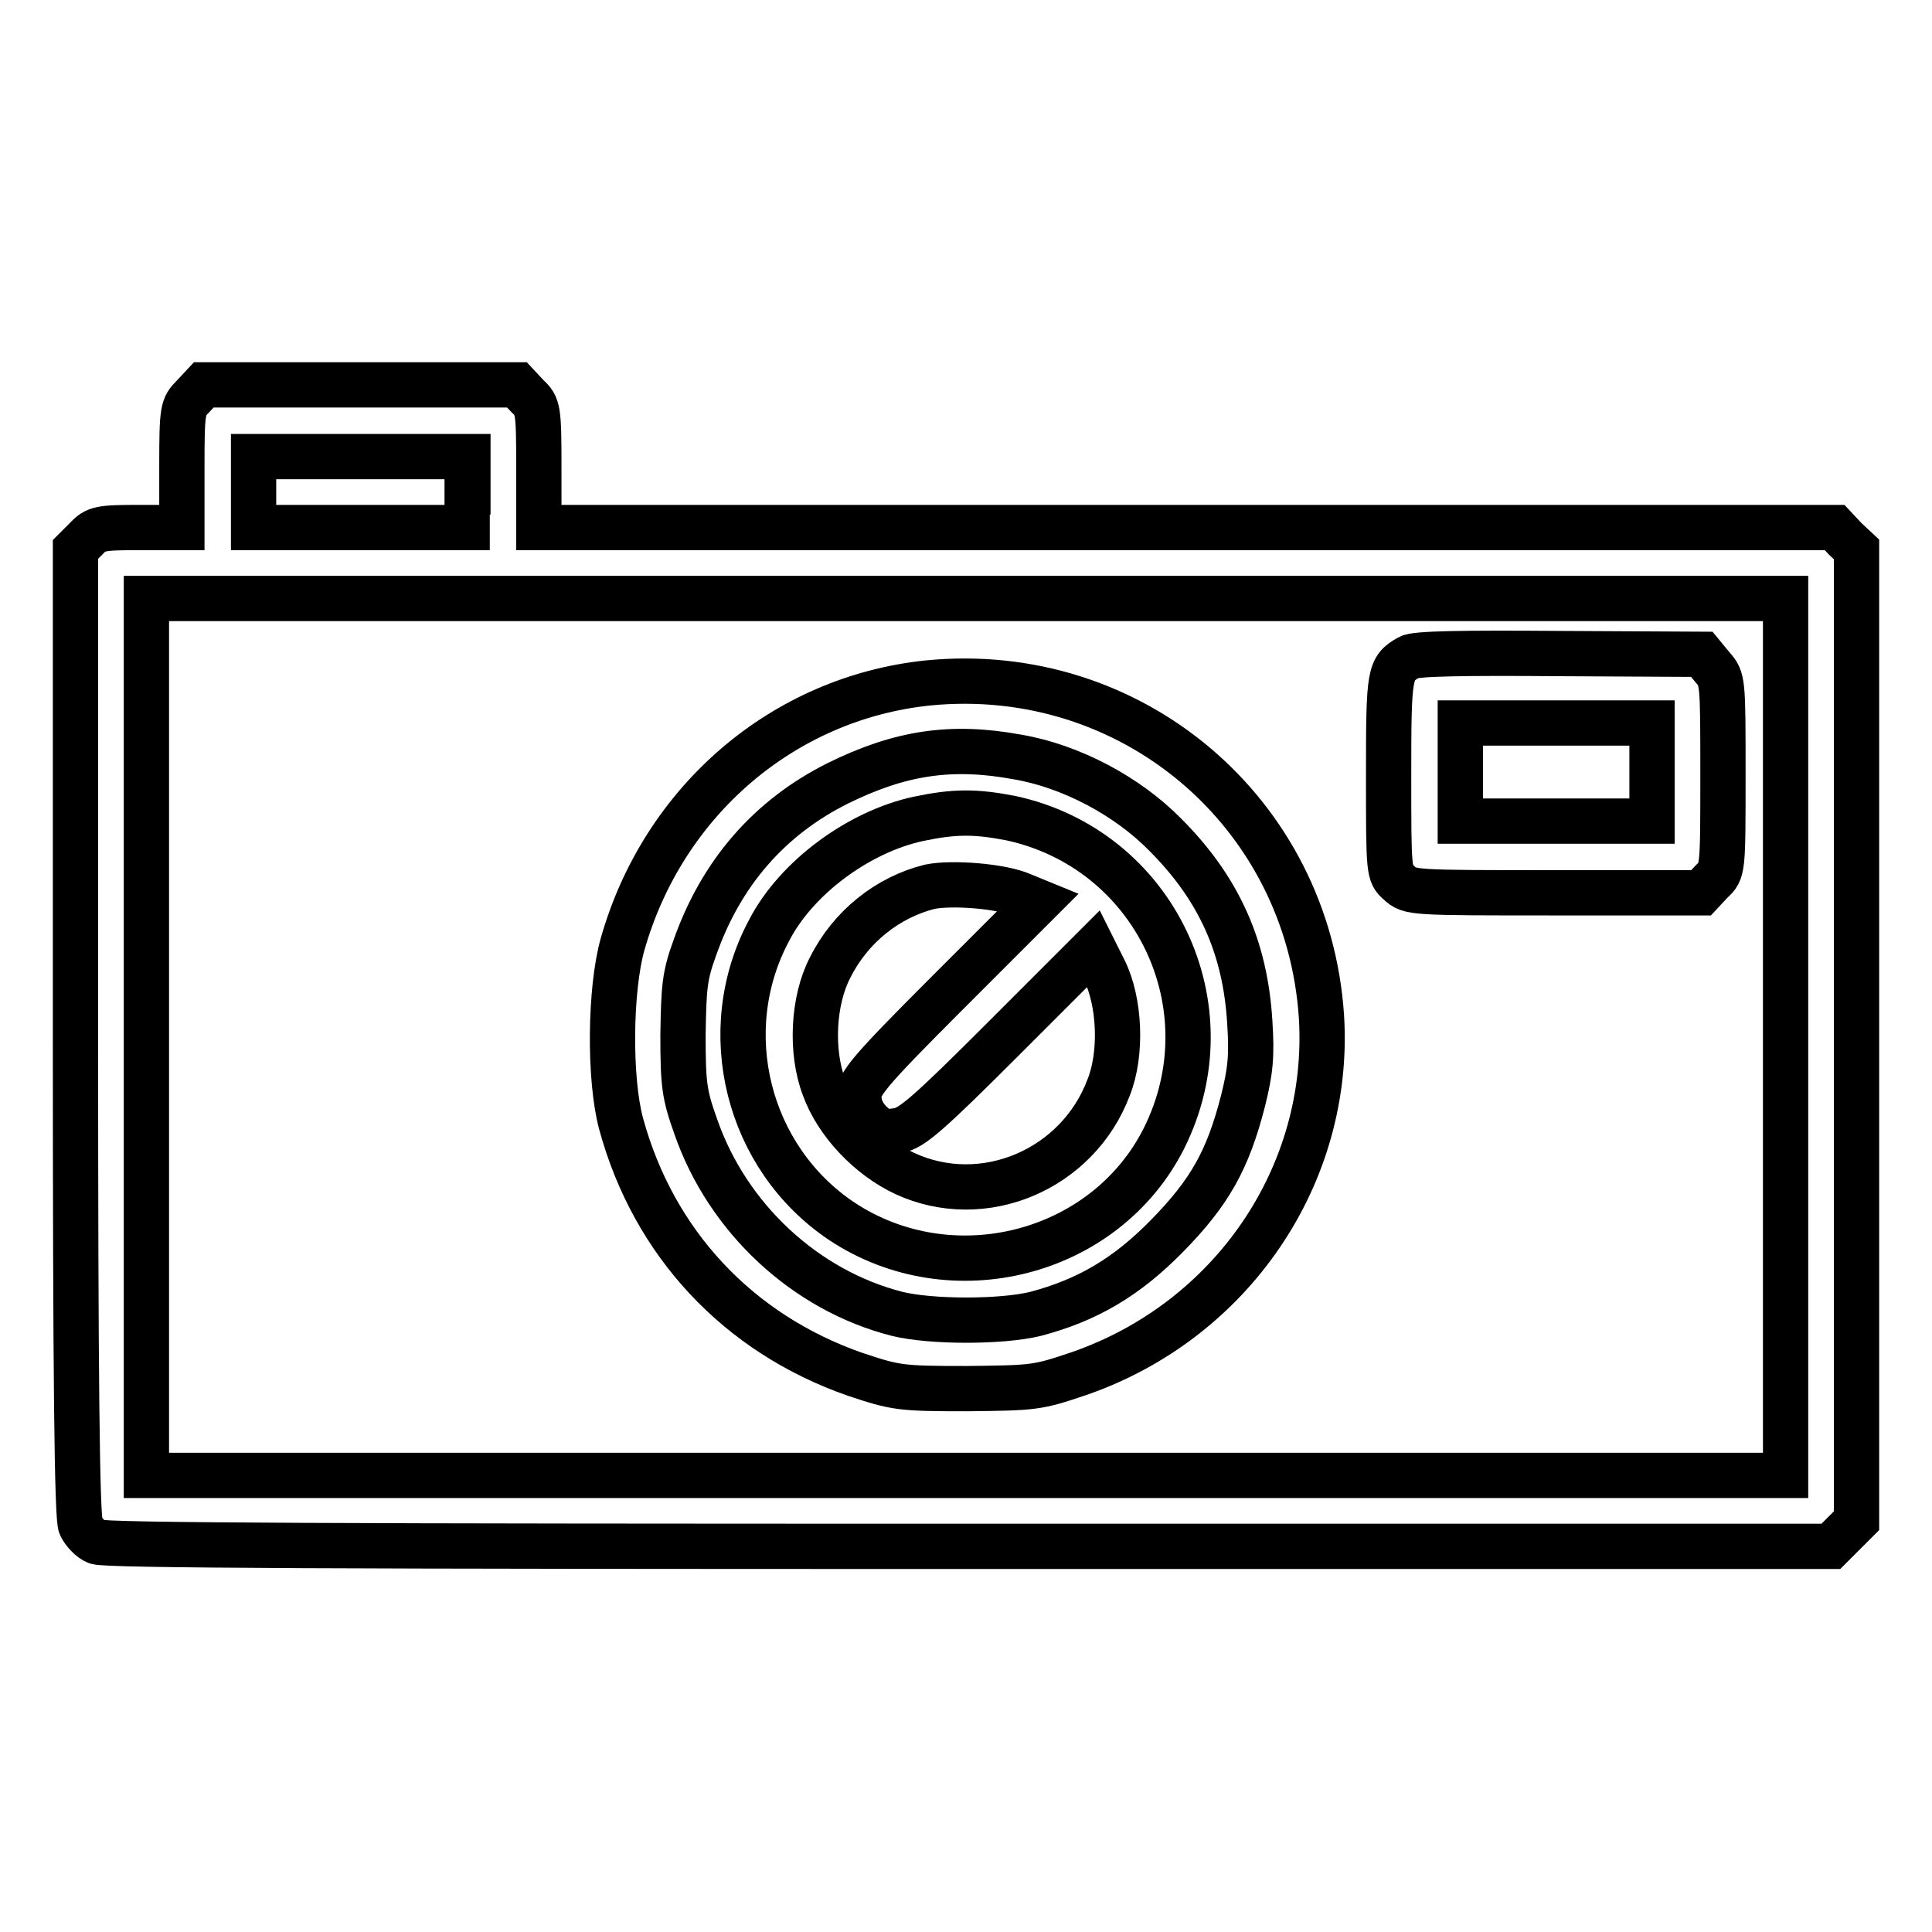
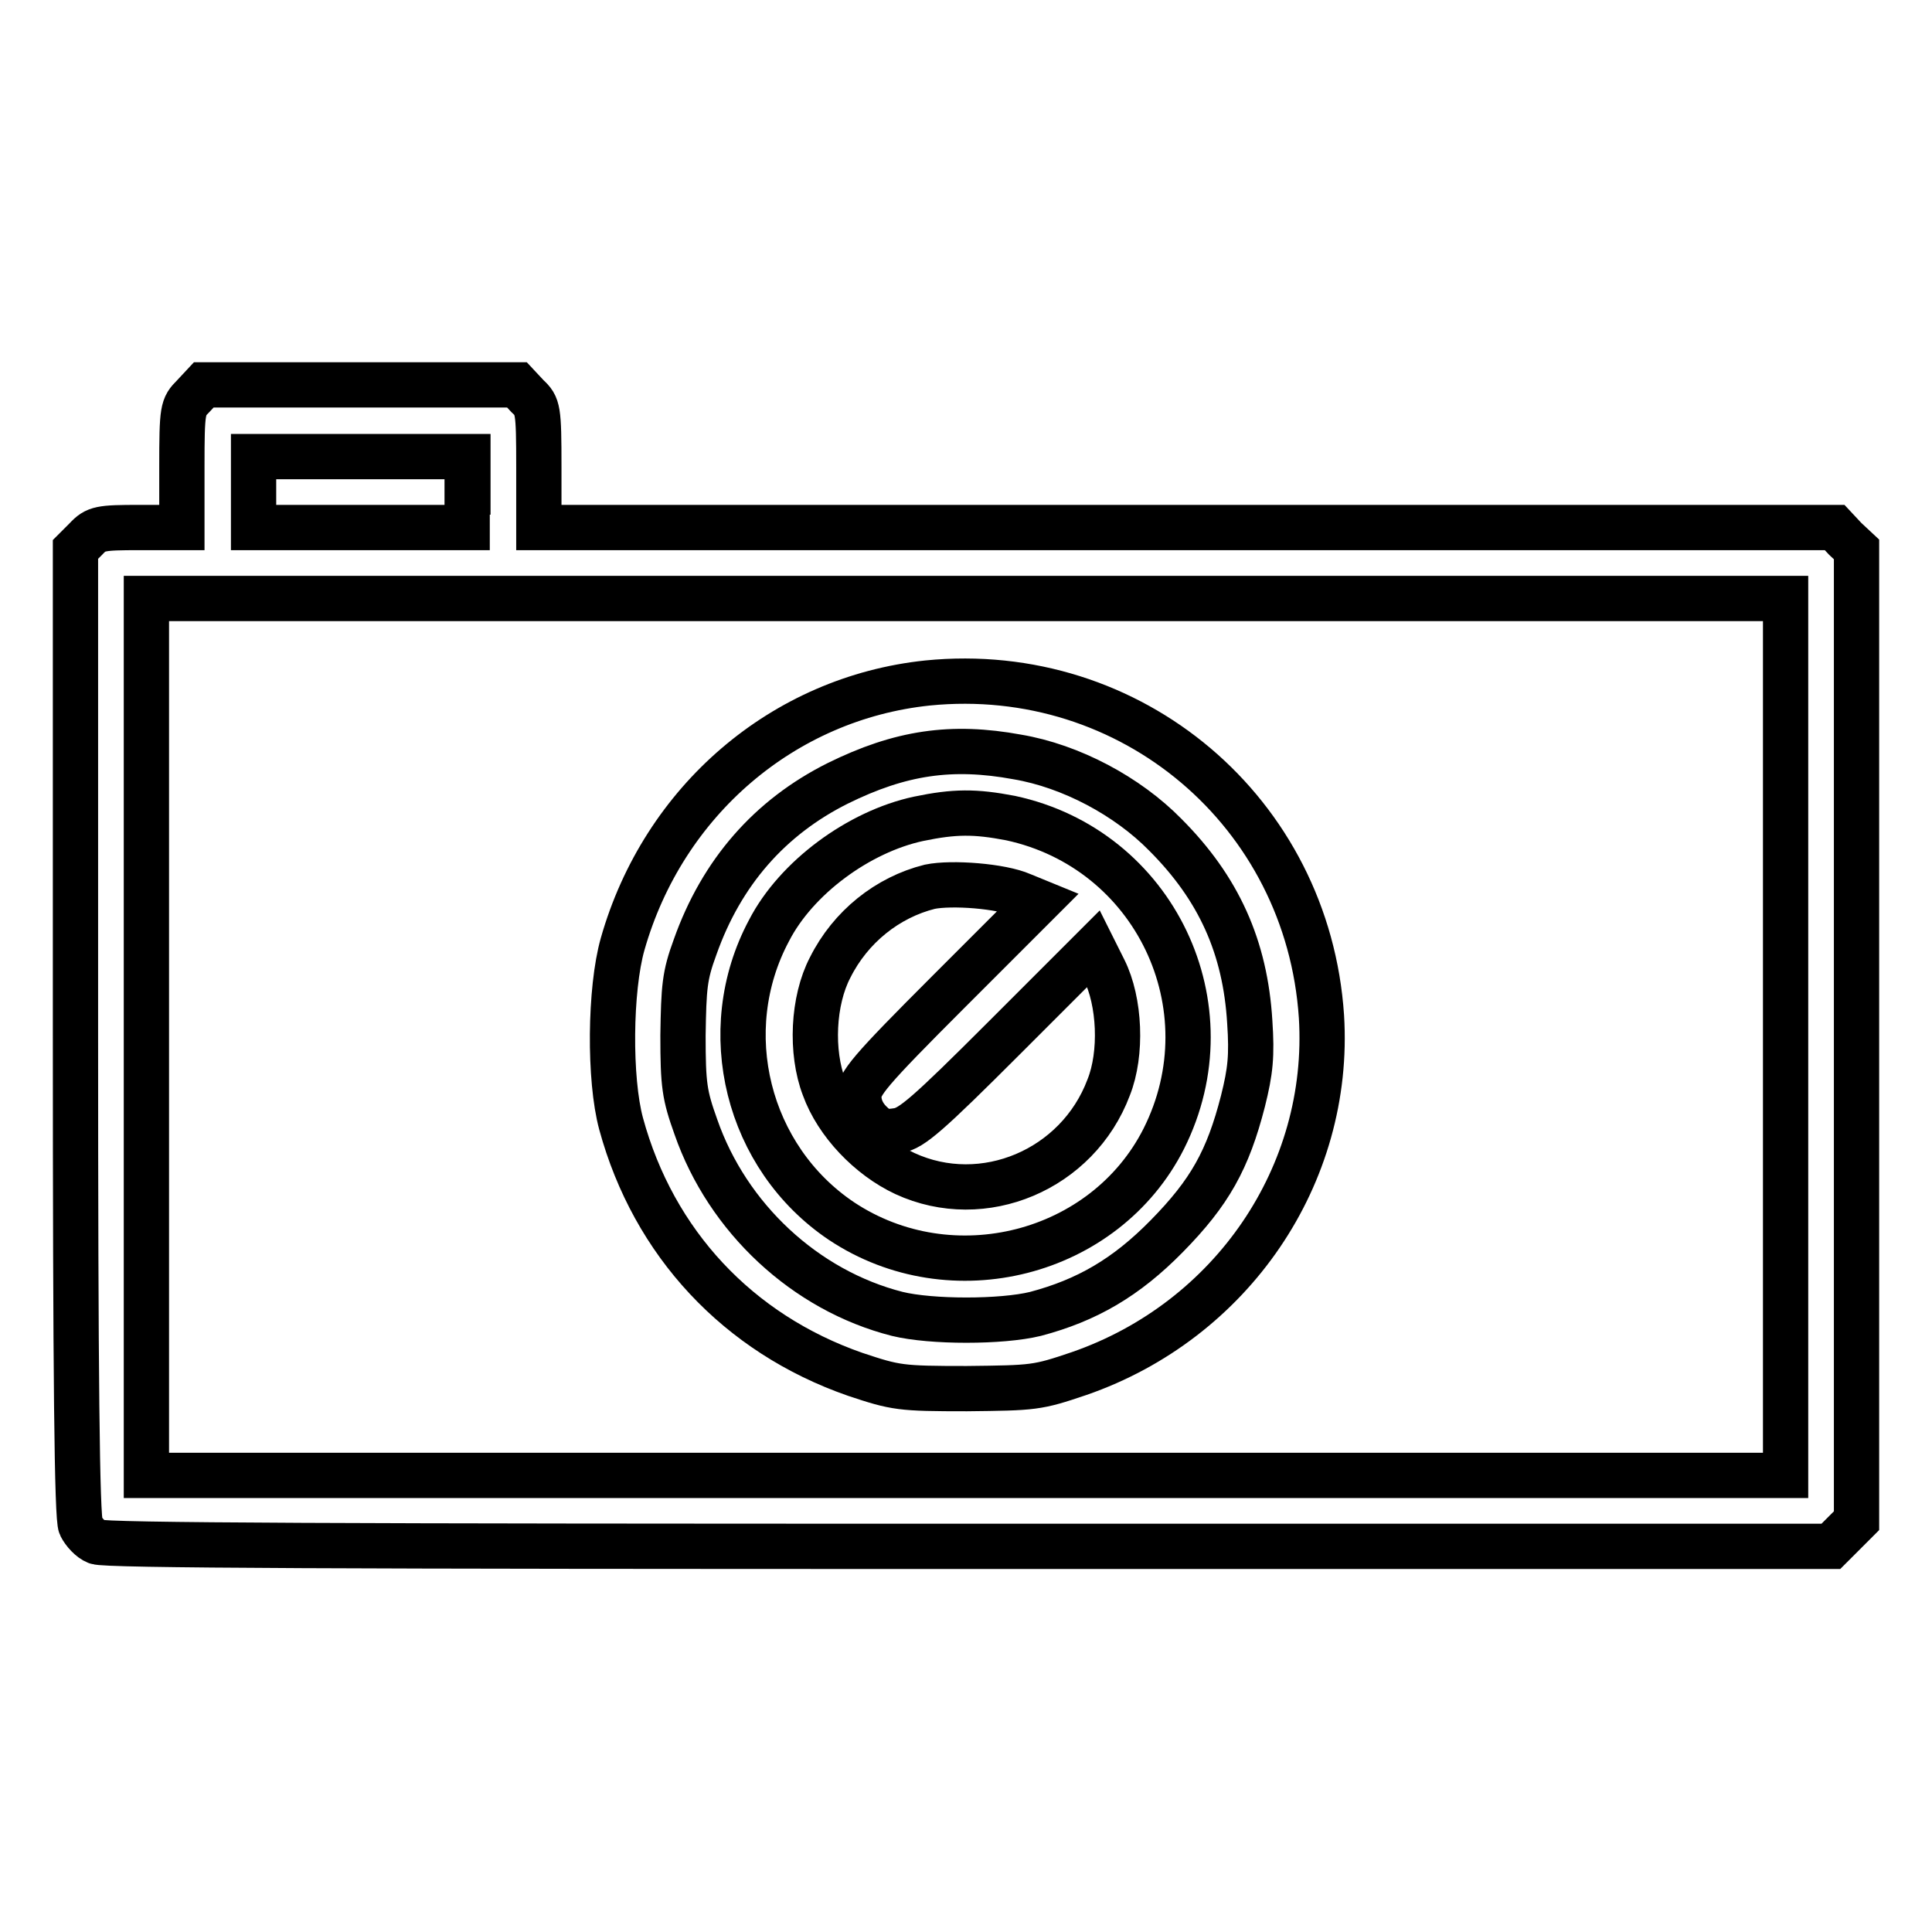
<svg xmlns="http://www.w3.org/2000/svg" version="1.1" x="0px" y="0px" viewBox="0 0 256 256" enable-background="new 0 0 256 256" xml:space="preserve">
  <g>
    <g>
      <g>
        <path stroke-width="6" fill-opacity="0" stroke="#000000" d="M25.6,52.5c-1.4,1.4-1.5,1.7-1.5,9.4v8h-5.6c-5.2,0-5.8,0.1-7.1,1.5L10,72.8v64c0,45.7,0.2,64.4,0.7,65.4c0.4,0.8,1.3,1.8,2.1,2.1c1,0.5,33.2,0.6,115.6,0.6h114.2l1.7-1.7l1.7-1.7v-64.4V72.8l-1.5-1.4l-1.4-1.5h-85.9H71.4v-8c0-7.7-0.1-8.1-1.5-9.4L68.5,51H47.8H27L25.6,52.5z M61.9,65.2v4.7H47.8H33.6v-4.7v-4.7h14.2h14.2V65.2z M236.6,137.4v58.1H128H19.4v-58.1V79.3H128h108.6V137.4z" />
-         <path stroke-width="6" fill-opacity="0" stroke="#000000" d="M186.7,87.1c-2.6,1.5-2.7,1.9-2.7,15.6c0,12.9,0,13.1,1.4,14.3c1.4,1.3,1.7,1.3,20.7,1.3h19.3l1.4-1.5c1.5-1.4,1.5-1.4,1.5-14.1c0-12.6,0-12.7-1.4-14.3l-1.4-1.7l-18.8-0.1C193.7,86.5,187.5,86.6,186.7,87.1z M218.9,102.3v6.5h-12.7h-12.7v-6.5v-6.5h12.7h12.7V102.3z" />
        <path stroke-width="6" fill-opacity="0" stroke="#000000" d="M122.9,90.5c-19.1,2-35,15.6-40.4,34.6c-1.7,6-1.8,17.9-0.2,23.8c4.3,15.8,15.5,27.8,31,33.2c5.4,1.8,6,1.9,14.8,1.9c8.9-0.1,9.3-0.1,14.9-2c20.2-7,33.4-26.3,32.1-47.3C173.3,107.6,149.9,87.8,122.9,90.5z M134.8,100.3c7.1,1.2,14.6,5.2,19.6,10.3c7.1,7.1,10.6,14.9,11.2,24.8c0.3,4.5,0.1,6.5-0.9,10.5c-2,7.8-4.4,12.1-10.1,17.9c-5.4,5.5-10.6,8.5-17.4,10.3c-4.5,1.1-13.8,1.1-18.3,0c-12.2-3.1-22.5-12.7-26.7-24.8c-1.5-4.2-1.7-5.5-1.7-12.1c0.1-6.4,0.2-7.9,1.6-11.7c3.5-9.9,9.9-17.2,18.9-21.7C119.3,99.7,126.1,98.7,134.8,100.3z" />
        <path stroke-width="6" fill-opacity="0" stroke="#000000" d="M121.7,108.5c-7.9,1.7-16.2,7.8-19.8,14.8c-7.1,13.3-2.9,30.1,9.6,38.5c14.6,9.7,34.9,4.5,42.7-10.9c8.8-17.5-1.2-38.4-20.3-42.5C129.2,107.5,126.5,107.5,121.7,108.5z M135.4,118.6l2.2,0.9l-11.9,11.9c-10.6,10.6-11.9,12.2-11.9,13.9c0,1.2,0.5,2.4,1.5,3.4c1.2,1.2,1.9,1.4,3.7,1.1c1.8-0.3,3.9-2.1,14-12.2l11.9-11.9l1.4,2.8c2.1,4.2,2.4,11.1,0.6,15.6c-4.1,10.9-16.6,16.2-27,11.4c-4.7-2.2-9-6.7-10.7-11.4c-1.8-4.7-1.5-11.5,0.8-15.9c2.7-5.4,7.6-9.3,13.2-10.7C126.1,116.9,132.7,117.4,135.4,118.6z" />
      </g>
    </g>
  </g>
</svg>